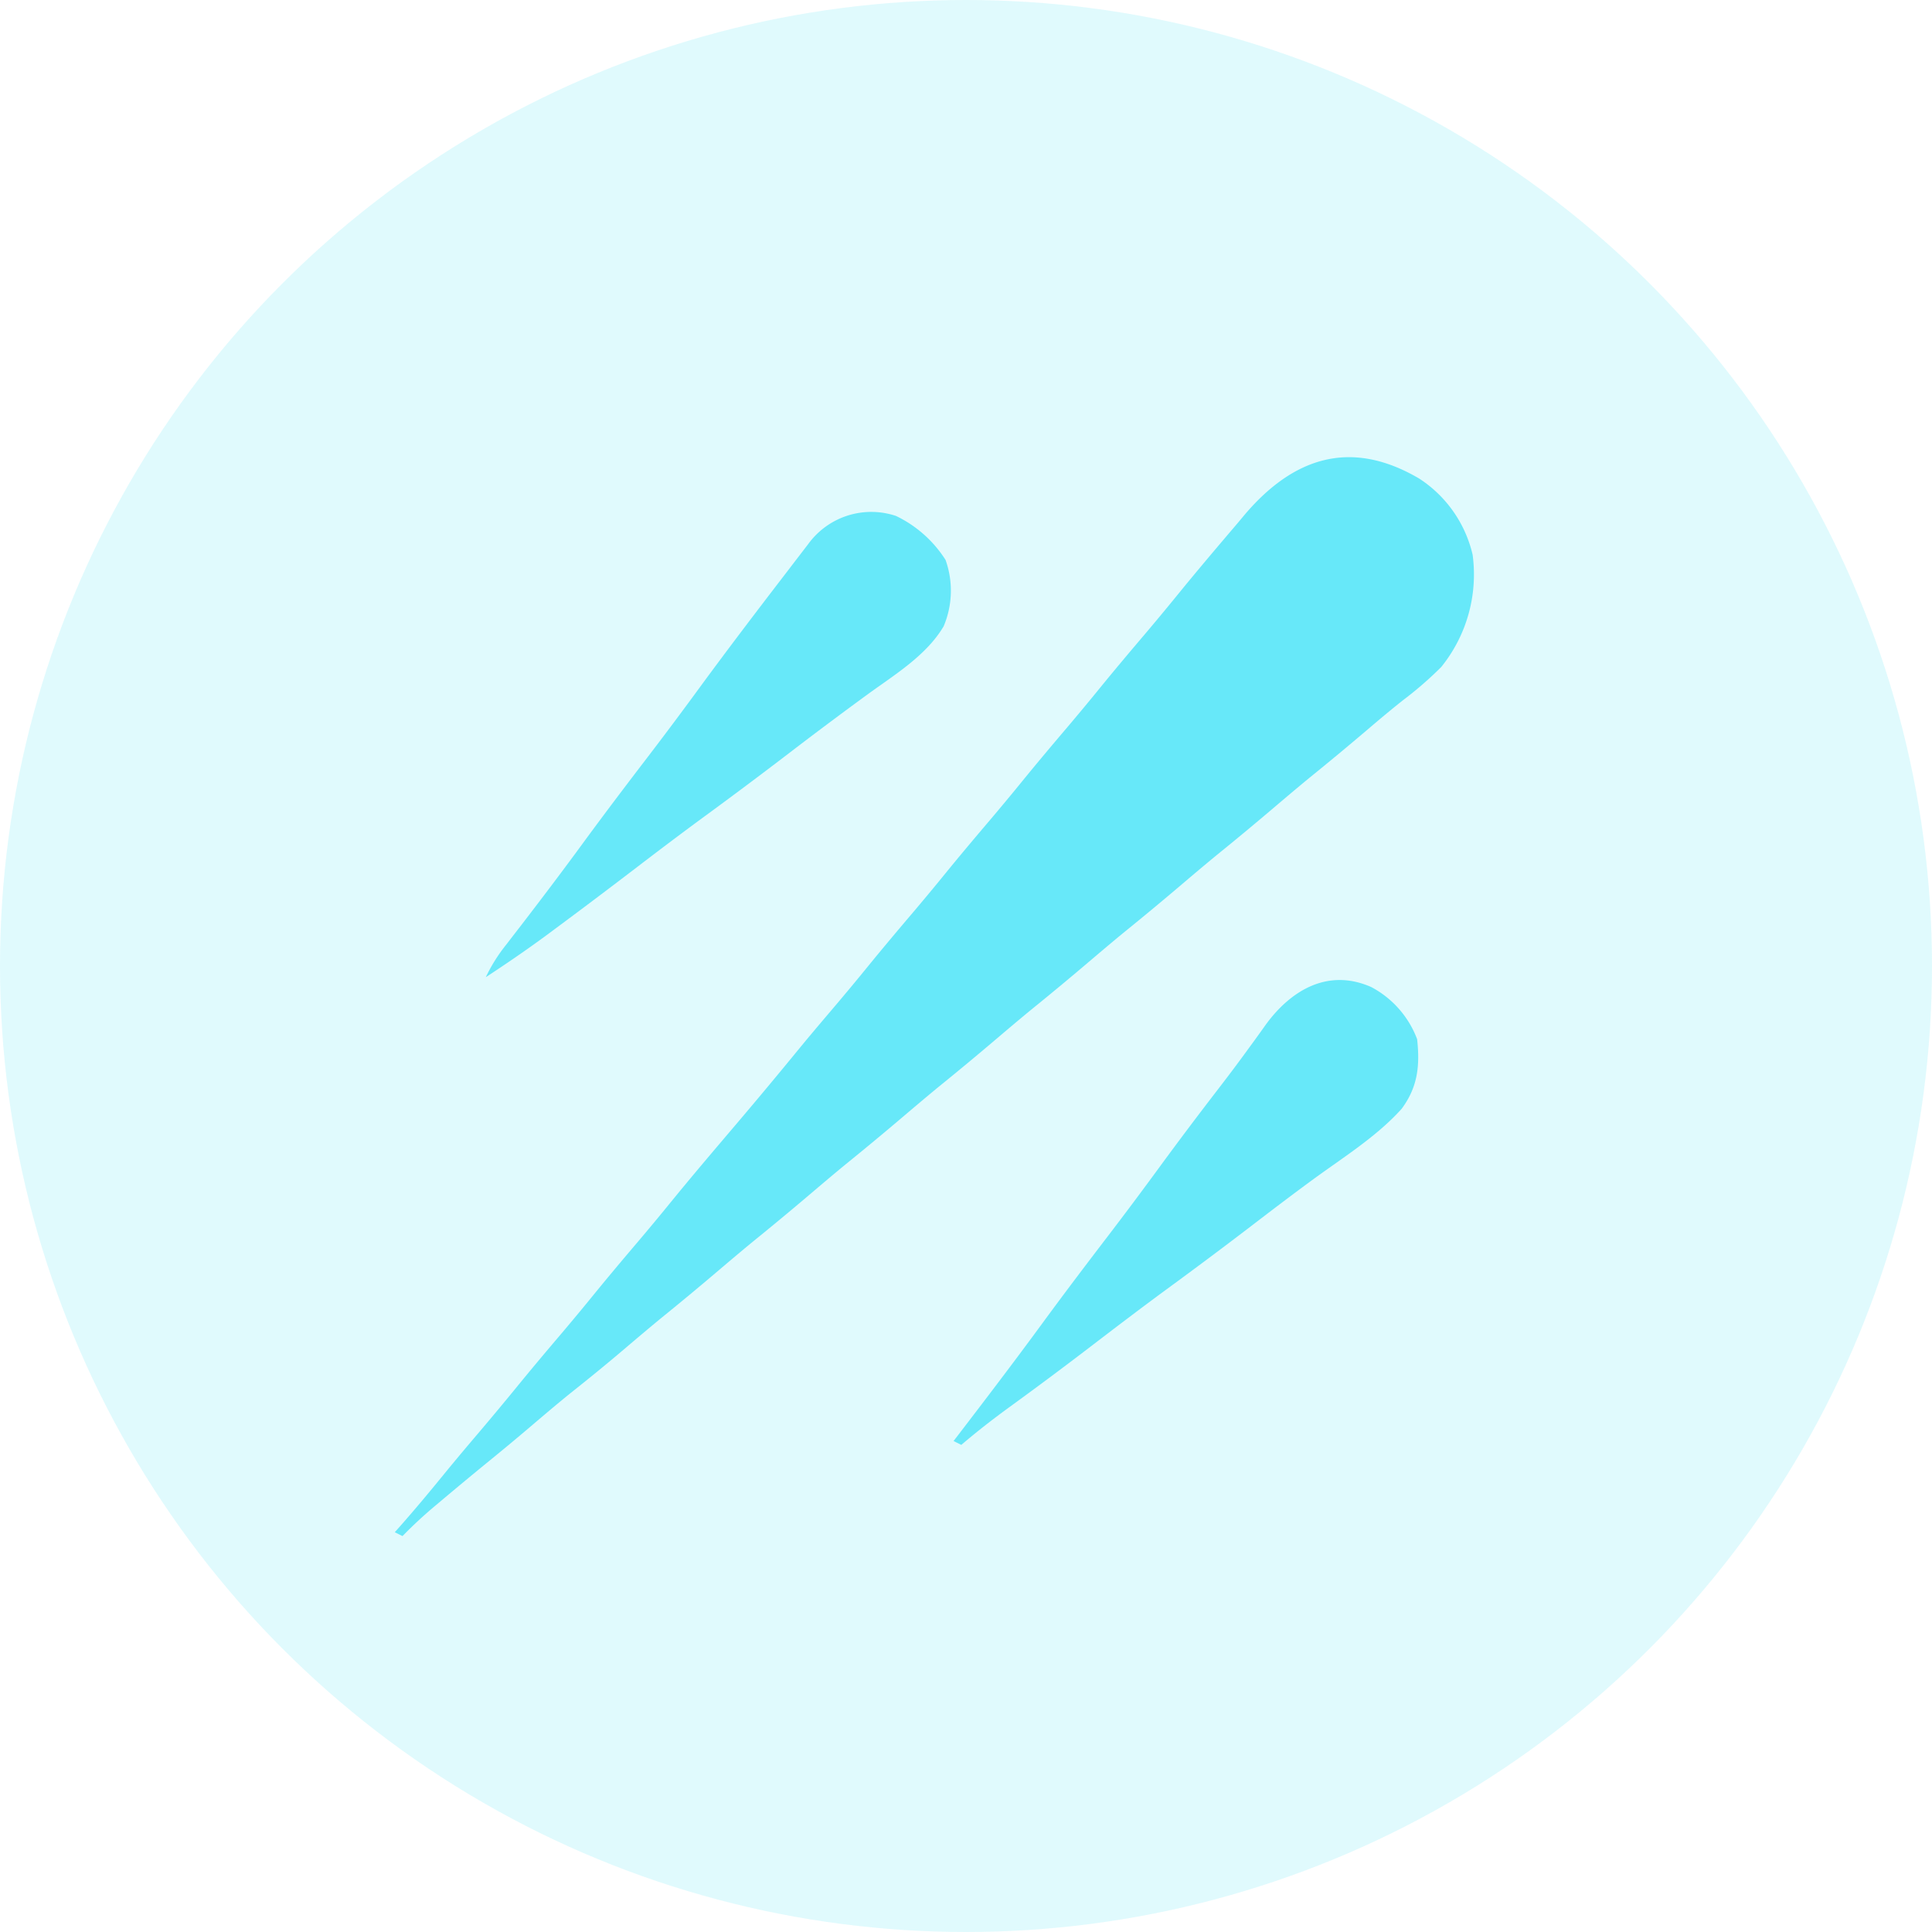
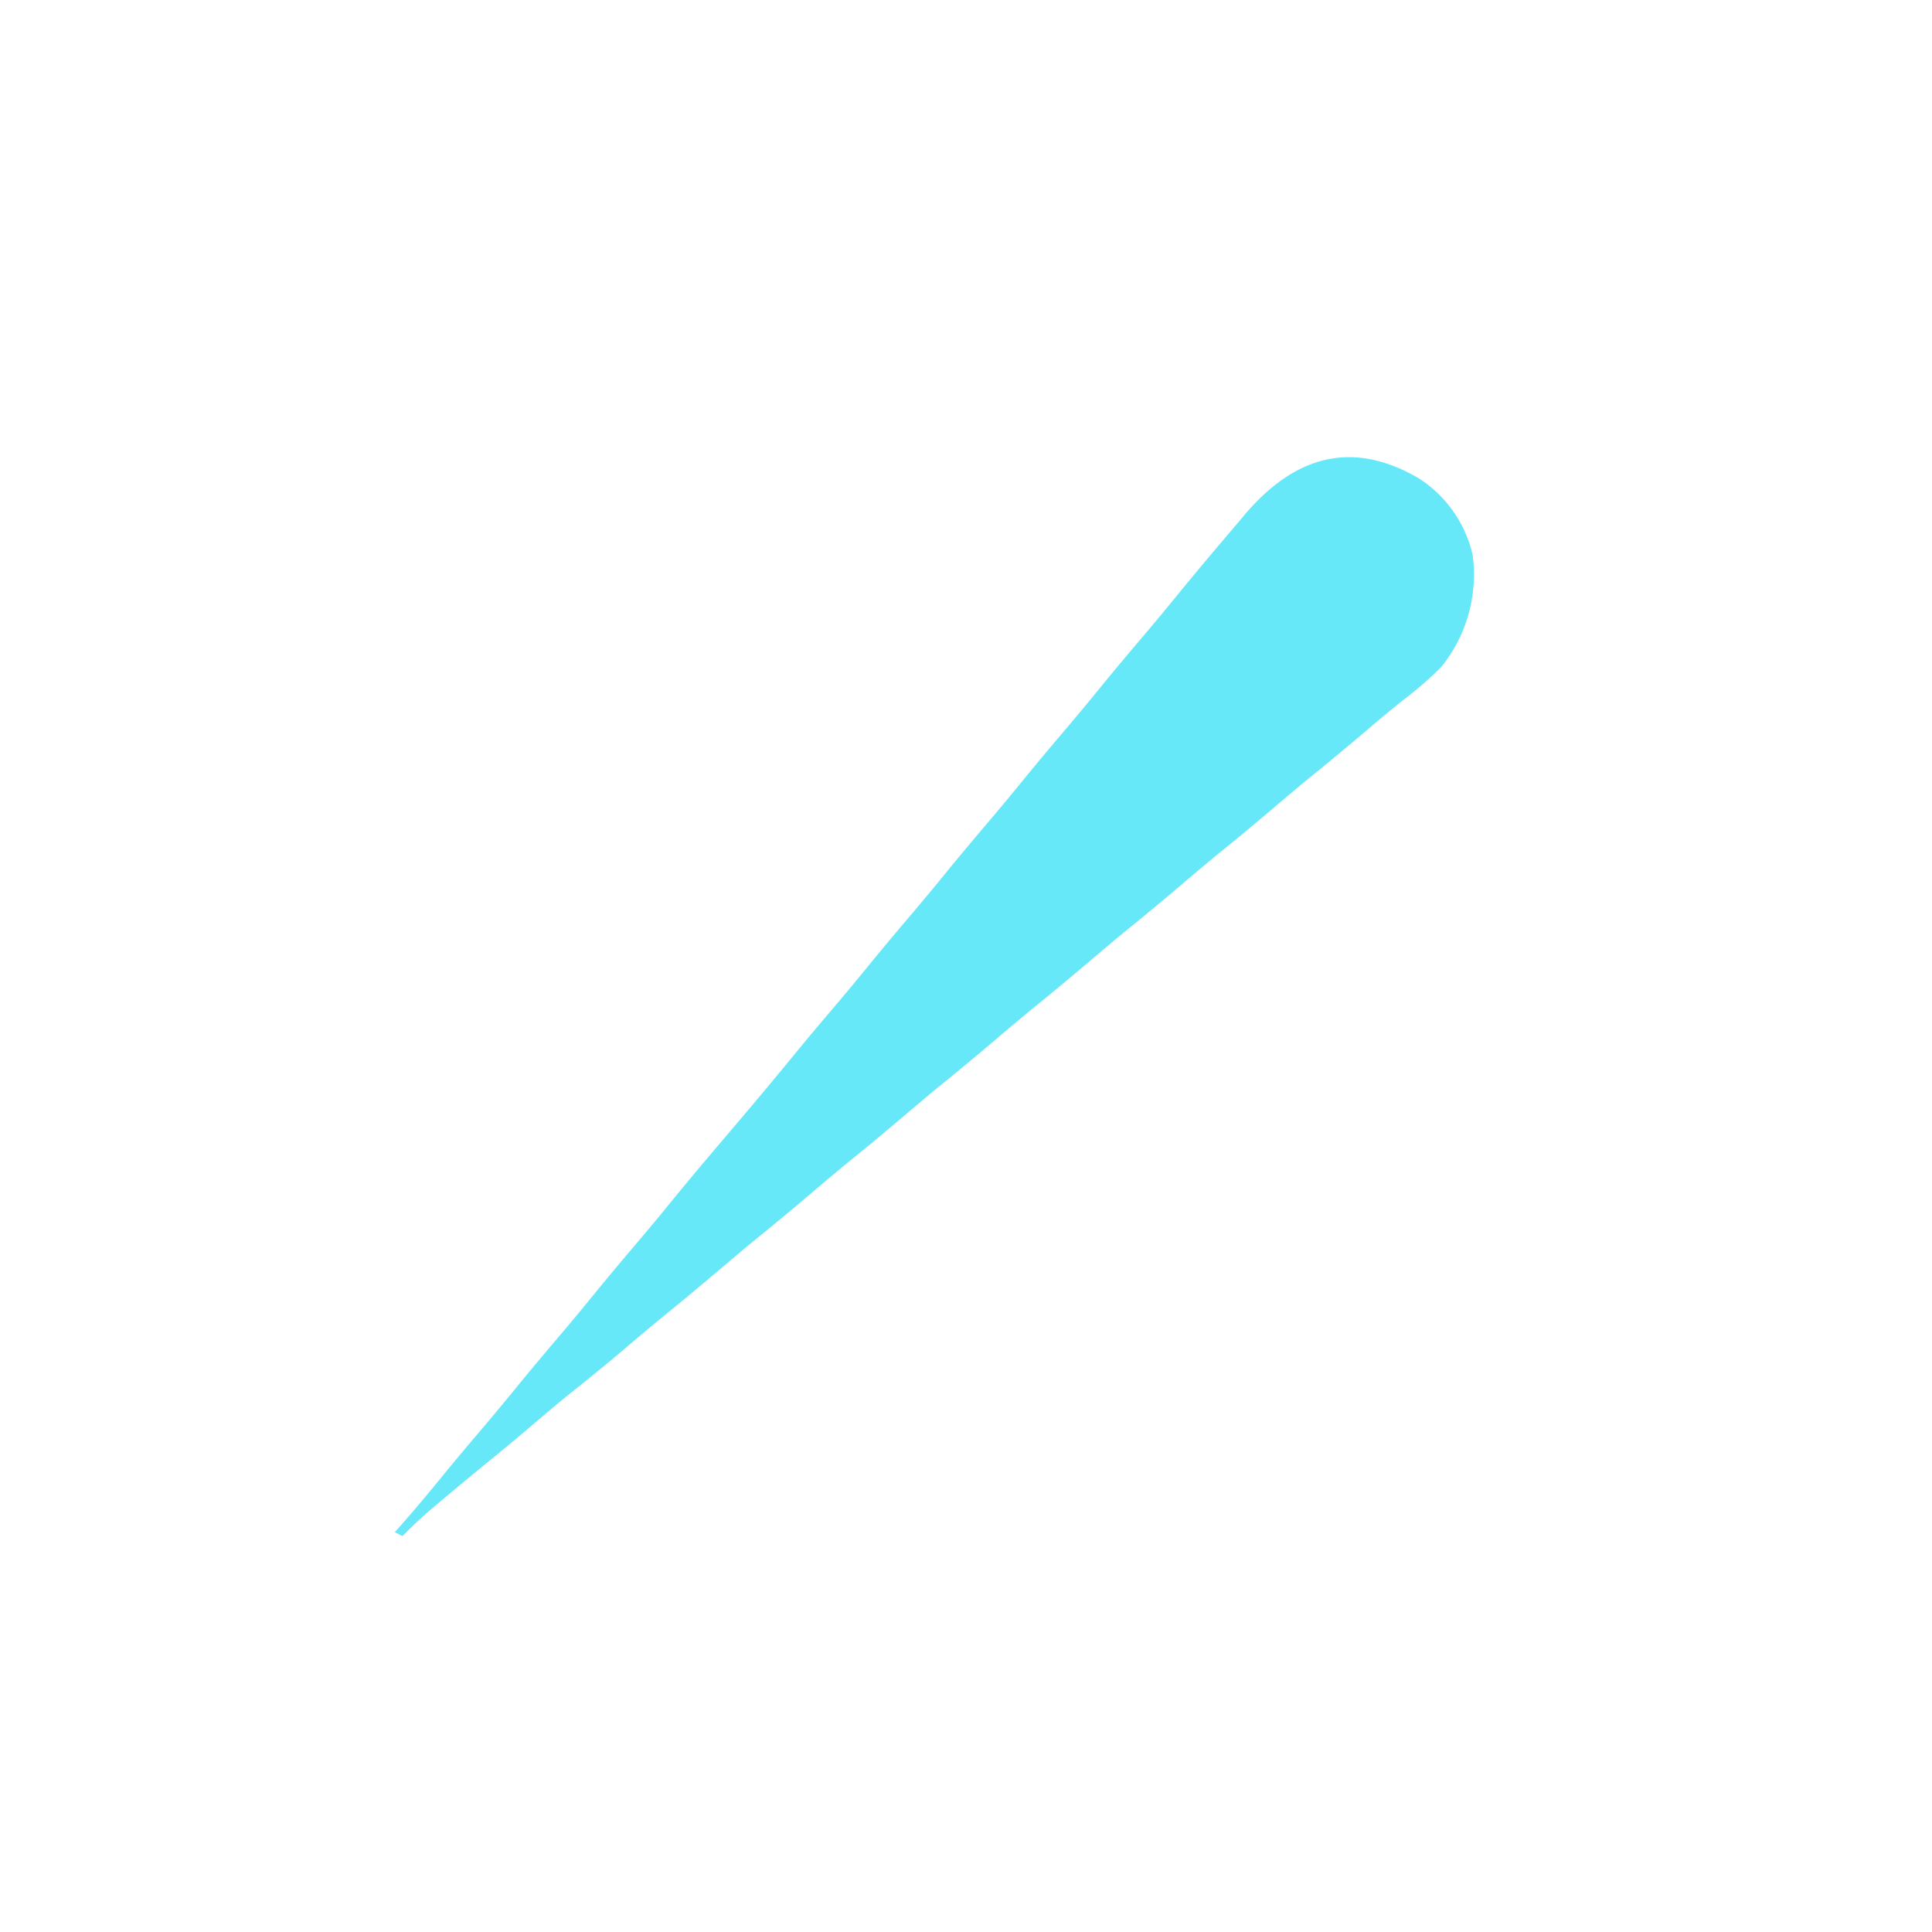
<svg xmlns="http://www.w3.org/2000/svg" width="200" height="200" viewBox="0 0 200 200">
  <g transform="translate(-426 1108)">
-     <circle cx="100" cy="100" r="100" transform="translate(426 -1108)" fill="rgba(103,232,249,0.2)" />
    <path d="M-159.126-3.325A12.872,12.872,0,0,1-153.6,4.56a15.244,15.244,0,0,1-3.249,11.619,37.694,37.694,0,0,1-3.926,3.412c-1.3,1.028-2.563,2.091-3.823,3.167q-2.909,2.473-5.874,4.874c-1.252,1.029-2.489,2.075-3.724,3.125q-2.909,2.472-5.874,4.874c-1.252,1.029-2.489,2.075-3.724,3.125q-2.909,2.472-5.874,4.874c-1.252,1.029-2.489,2.075-3.724,3.125q-2.909,2.472-5.874,4.874c-1.252,1.029-2.489,2.075-3.724,3.125q-2.909,2.472-5.874,4.874c-1.252,1.029-2.489,2.075-3.724,3.125q-2.909,2.472-5.874,4.874c-1.252,1.029-2.489,2.075-3.724,3.125q-2.909,2.472-5.874,4.874c-1.252,1.029-2.489,2.075-3.724,3.125q-2.908,2.472-5.873,4.873c-1.262,1.038-2.507,2.093-3.751,3.151-1.82,1.548-3.666,3.054-5.538,4.538-1.448,1.169-2.863,2.375-4.281,3.581q-2.059,1.75-4.154,3.454-2.5,2.041-4.974,4.124l-.659.553a45.6,45.6,0,0,0-3.365,3.121l-.8-.4.486-.545c1.693-1.915,3.32-3.876,4.932-5.858,1.048-1.276,2.111-2.537,3.181-3.795q2.023-2.381,4-4.8c1.5-1.842,3.027-3.656,4.565-5.465q1.739-2.05,3.434-4.134c1.5-1.842,3.027-3.656,4.565-5.465q1.739-2.05,3.434-4.134c2.216-2.721,4.493-5.391,6.765-8.065q3.292-3.874,6.508-7.807c1.214-1.477,2.452-2.933,3.69-4.39q1.739-2.05,3.434-4.134c1.5-1.842,3.027-3.656,4.565-5.465q1.739-2.05,3.434-4.134c1.5-1.842,3.027-3.656,4.565-5.465q1.739-2.05,3.434-4.134c1.5-1.842,3.027-3.656,4.565-5.465q1.739-2.05,3.434-4.134c1.5-1.842,3.027-3.656,4.565-5.465q1.739-2.05,3.434-4.134c2.033-2.5,4.111-4.95,6.2-7.4l.8-.956C-172.18-5.487-166.24-7.512-159.126-3.325Z" transform="translate(732.046 -1055.131)" fill="#67e8f9" />
-     <path d="M-63.717-.595a12.478,12.478,0,0,1,5.126,4.552,9.468,9.468,0,0,1-.2,6.874c-1.753,2.959-4.934,4.921-7.674,6.9q-4.2,3.063-8.324,6.224-4.431,3.392-8.933,6.683c-2.376,1.744-4.724,3.523-7.065,5.315q-4.127,3.156-8.3,6.249l-.908.673c-2.023,1.489-4.09,2.9-6.19,4.276a16.88,16.88,0,0,1,2.081-3.326l.78-1.014.839-1.084c2.129-2.771,4.236-5.554,6.3-8.374,2.234-3.051,4.516-6.062,6.815-9.064q2.629-3.44,5.184-6.933c3.01-4.108,6.095-8.16,9.2-12.2l.773-1.012.748-.974.667-.87A8.064,8.064,0,0,1-63.717-.595Z" transform="translate(582.475 -1053.993)" fill="#67e8f9" />
-     <path d="M-64.882-1.093a10.12,10.12,0,0,1,4.749,5.4c.3,2.742.066,4.953-1.6,7.2-2.575,2.864-6.007,5-9.1,7.261-2.12,1.549-4.208,3.139-6.293,4.737q-4.431,3.392-8.933,6.683c-2.732,2.006-5.426,4.06-8.117,6.121q-4.092,3.128-8.26,6.152c-1.68,1.227-3.3,2.489-4.885,3.841l-.8-.4.5-.65c2.931-3.827,5.852-7.659,8.7-11.548,2.233-3.049,4.515-6.059,6.812-9.061q2.668-3.492,5.261-7.037,2.961-4.041,6.018-8.007c1.086-1.409,2.156-2.826,3.2-4.267l.64-.876q.595-.817,1.178-1.642C-73.168-.815-69.32-3.057-64.882-1.093Z" transform="translate(632.834 -1004.727)" fill="#67e8f9" />
  </g>
</svg>